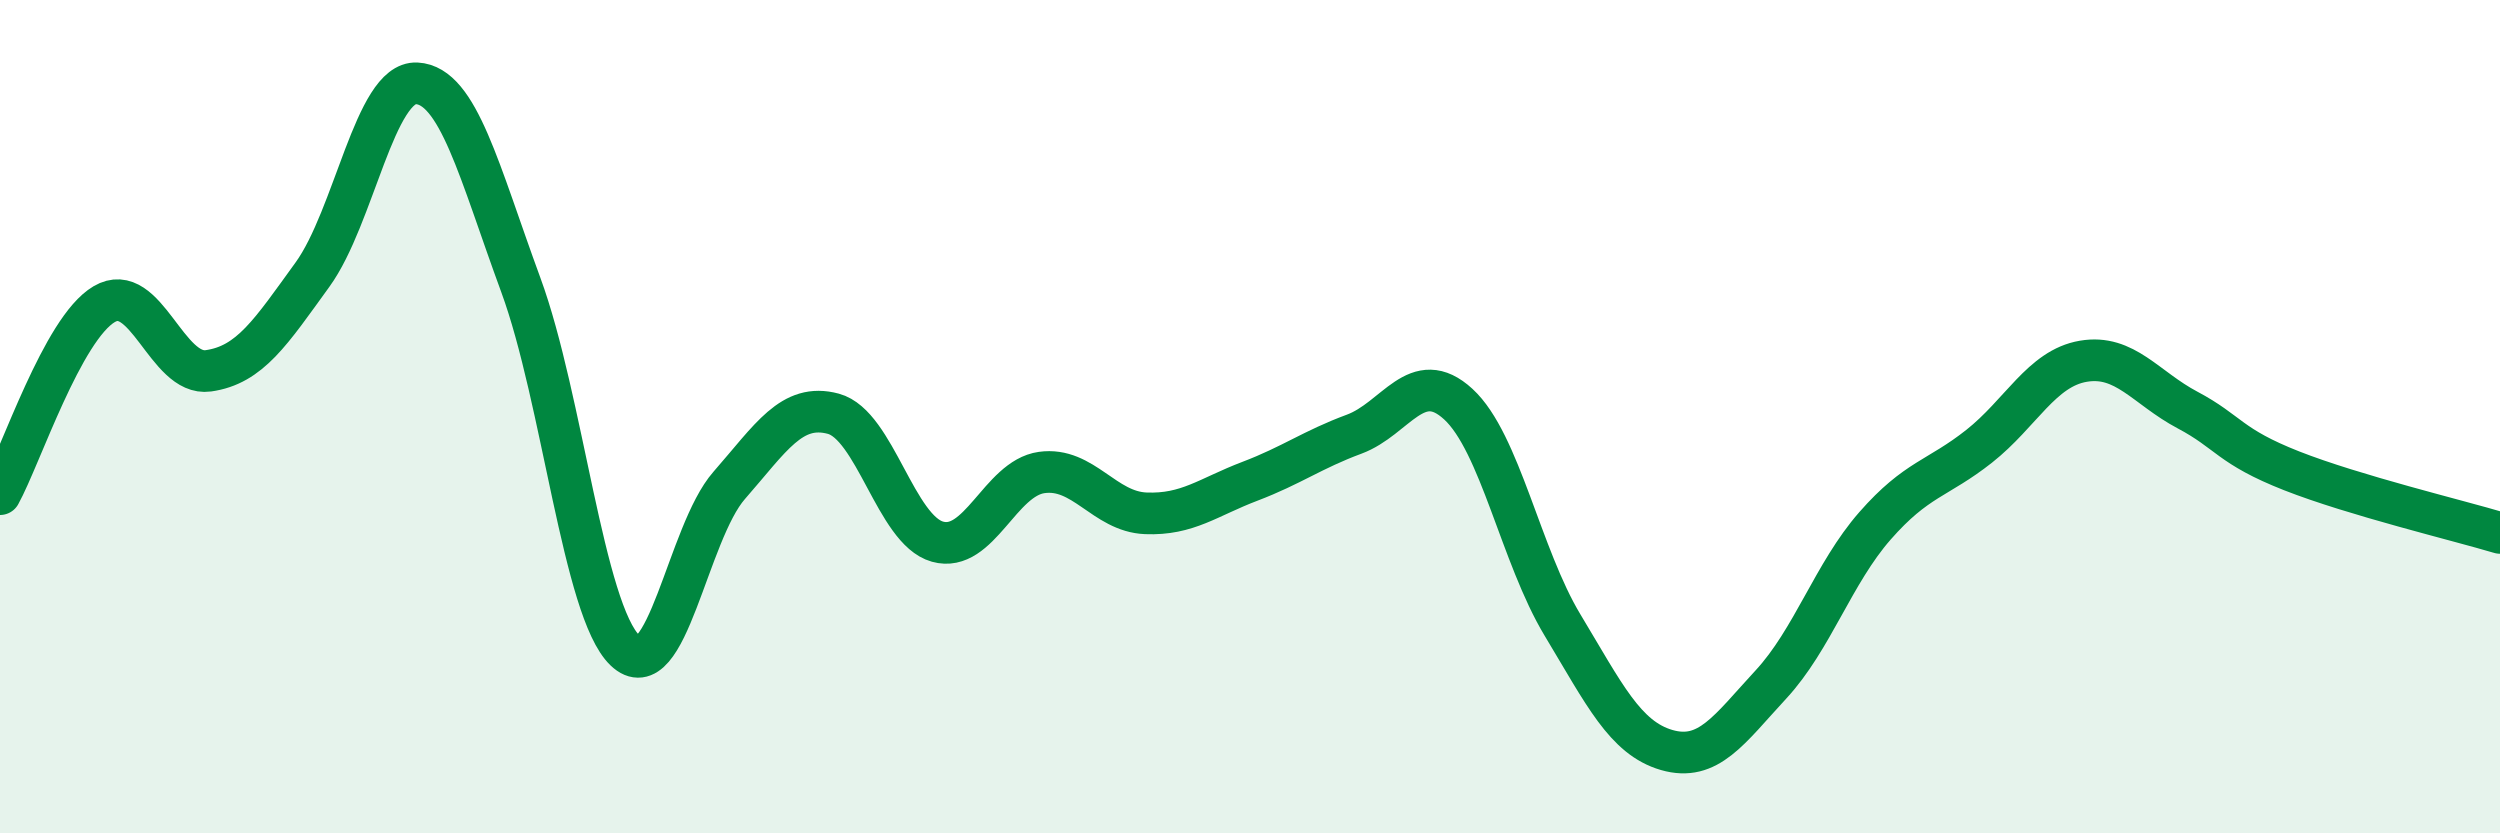
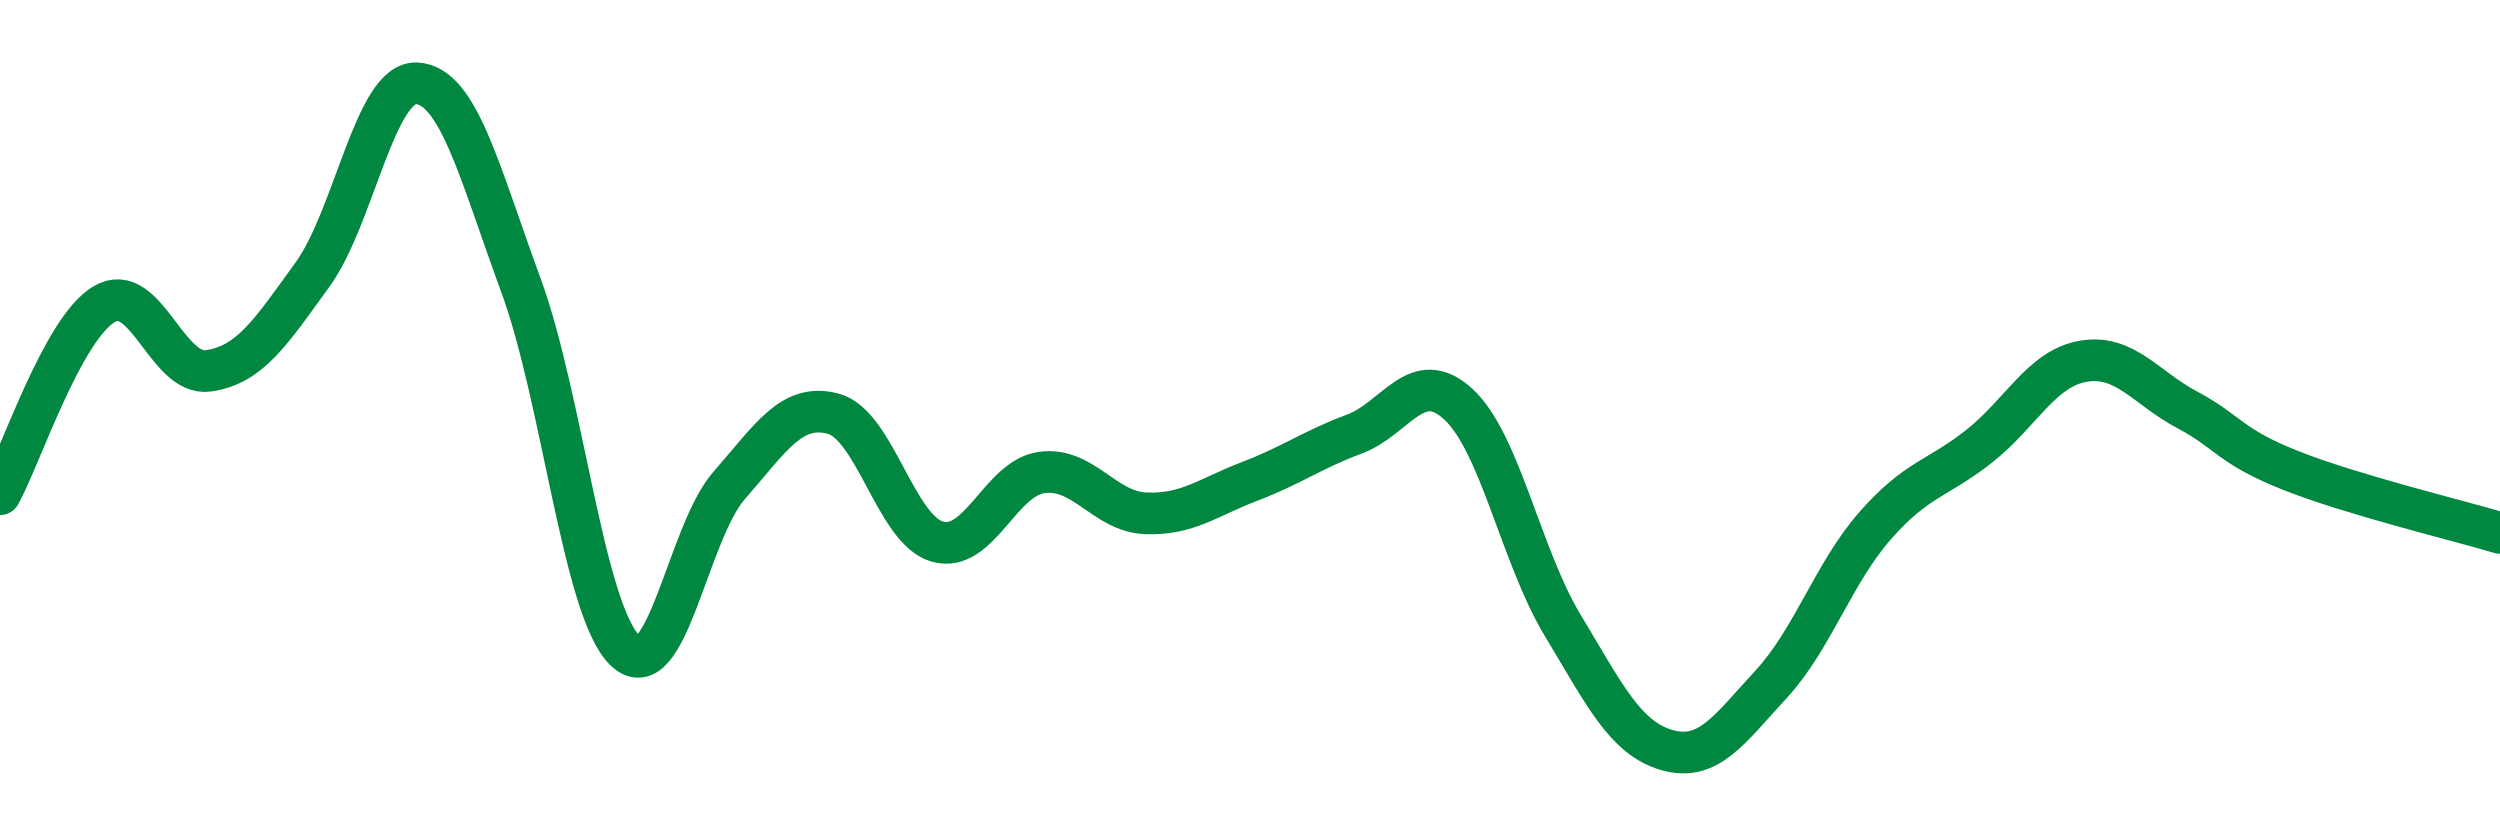
<svg xmlns="http://www.w3.org/2000/svg" width="60" height="20" viewBox="0 0 60 20">
-   <path d="M 0,11.86 C 0.5,10.95 1.5,7.89 2.5,7.3 C 3.5,6.71 4,9.04 5,8.9 C 6,8.76 6.5,7.97 7.5,6.59 C 8.5,5.21 9,1.95 10,2 C 11,2.05 11.5,4.12 12.5,6.84 C 13.5,9.56 14,14.65 15,15.61 C 16,16.57 16.5,12.79 17.5,11.65 C 18.5,10.51 19,9.66 20,9.93 C 21,10.2 21.5,12.72 22.5,13 C 23.5,13.28 24,11.48 25,11.34 C 26,11.2 26.5,12.28 27.5,12.32 C 28.5,12.36 29,11.93 30,11.55 C 31,11.17 31.5,10.79 32.5,10.42 C 33.5,10.05 34,8.78 35,9.7 C 36,10.62 36.5,13.34 37.5,15 C 38.5,16.66 39,17.71 40,18 C 41,18.29 41.5,17.51 42.5,16.43 C 43.5,15.35 44,13.76 45,12.62 C 46,11.48 46.5,11.5 47.5,10.71 C 48.5,9.92 49,8.84 50,8.67 C 51,8.5 51.5,9.31 52.5,9.84 C 53.5,10.37 53.5,10.71 55,11.3 C 56.5,11.89 59,12.49 60,12.79L60 20L0 20Z" fill="#008740" opacity="0.1" stroke-linecap="round" stroke-linejoin="round" />
  <path d="M 0,11.86 C 0.5,10.95 1.5,7.89 2.5,7.3 C 3.5,6.71 4,9.04 5,8.9 C 6,8.76 6.5,7.97 7.5,6.59 C 8.5,5.21 9,1.95 10,2 C 11,2.05 11.5,4.12 12.5,6.84 C 13.5,9.56 14,14.65 15,15.61 C 16,16.57 16.5,12.79 17.5,11.65 C 18.5,10.51 19,9.66 20,9.93 C 21,10.2 21.5,12.72 22.5,13 C 23.5,13.28 24,11.48 25,11.34 C 26,11.2 26.5,12.28 27.5,12.32 C 28.5,12.36 29,11.93 30,11.55 C 31,11.17 31.5,10.79 32.5,10.42 C 33.5,10.05 34,8.78 35,9.7 C 36,10.62 36.5,13.34 37.5,15 C 38.5,16.66 39,17.71 40,18 C 41,18.29 41.5,17.51 42.5,16.43 C 43.5,15.35 44,13.76 45,12.62 C 46,11.48 46.5,11.5 47.5,10.71 C 48.5,9.92 49,8.84 50,8.67 C 51,8.5 51.5,9.31 52.5,9.84 C 53.5,10.37 53.5,10.71 55,11.3 C 56.5,11.89 59,12.49 60,12.79" stroke="#008740" stroke-width="1" fill="none" stroke-linecap="round" stroke-linejoin="round" />
</svg>